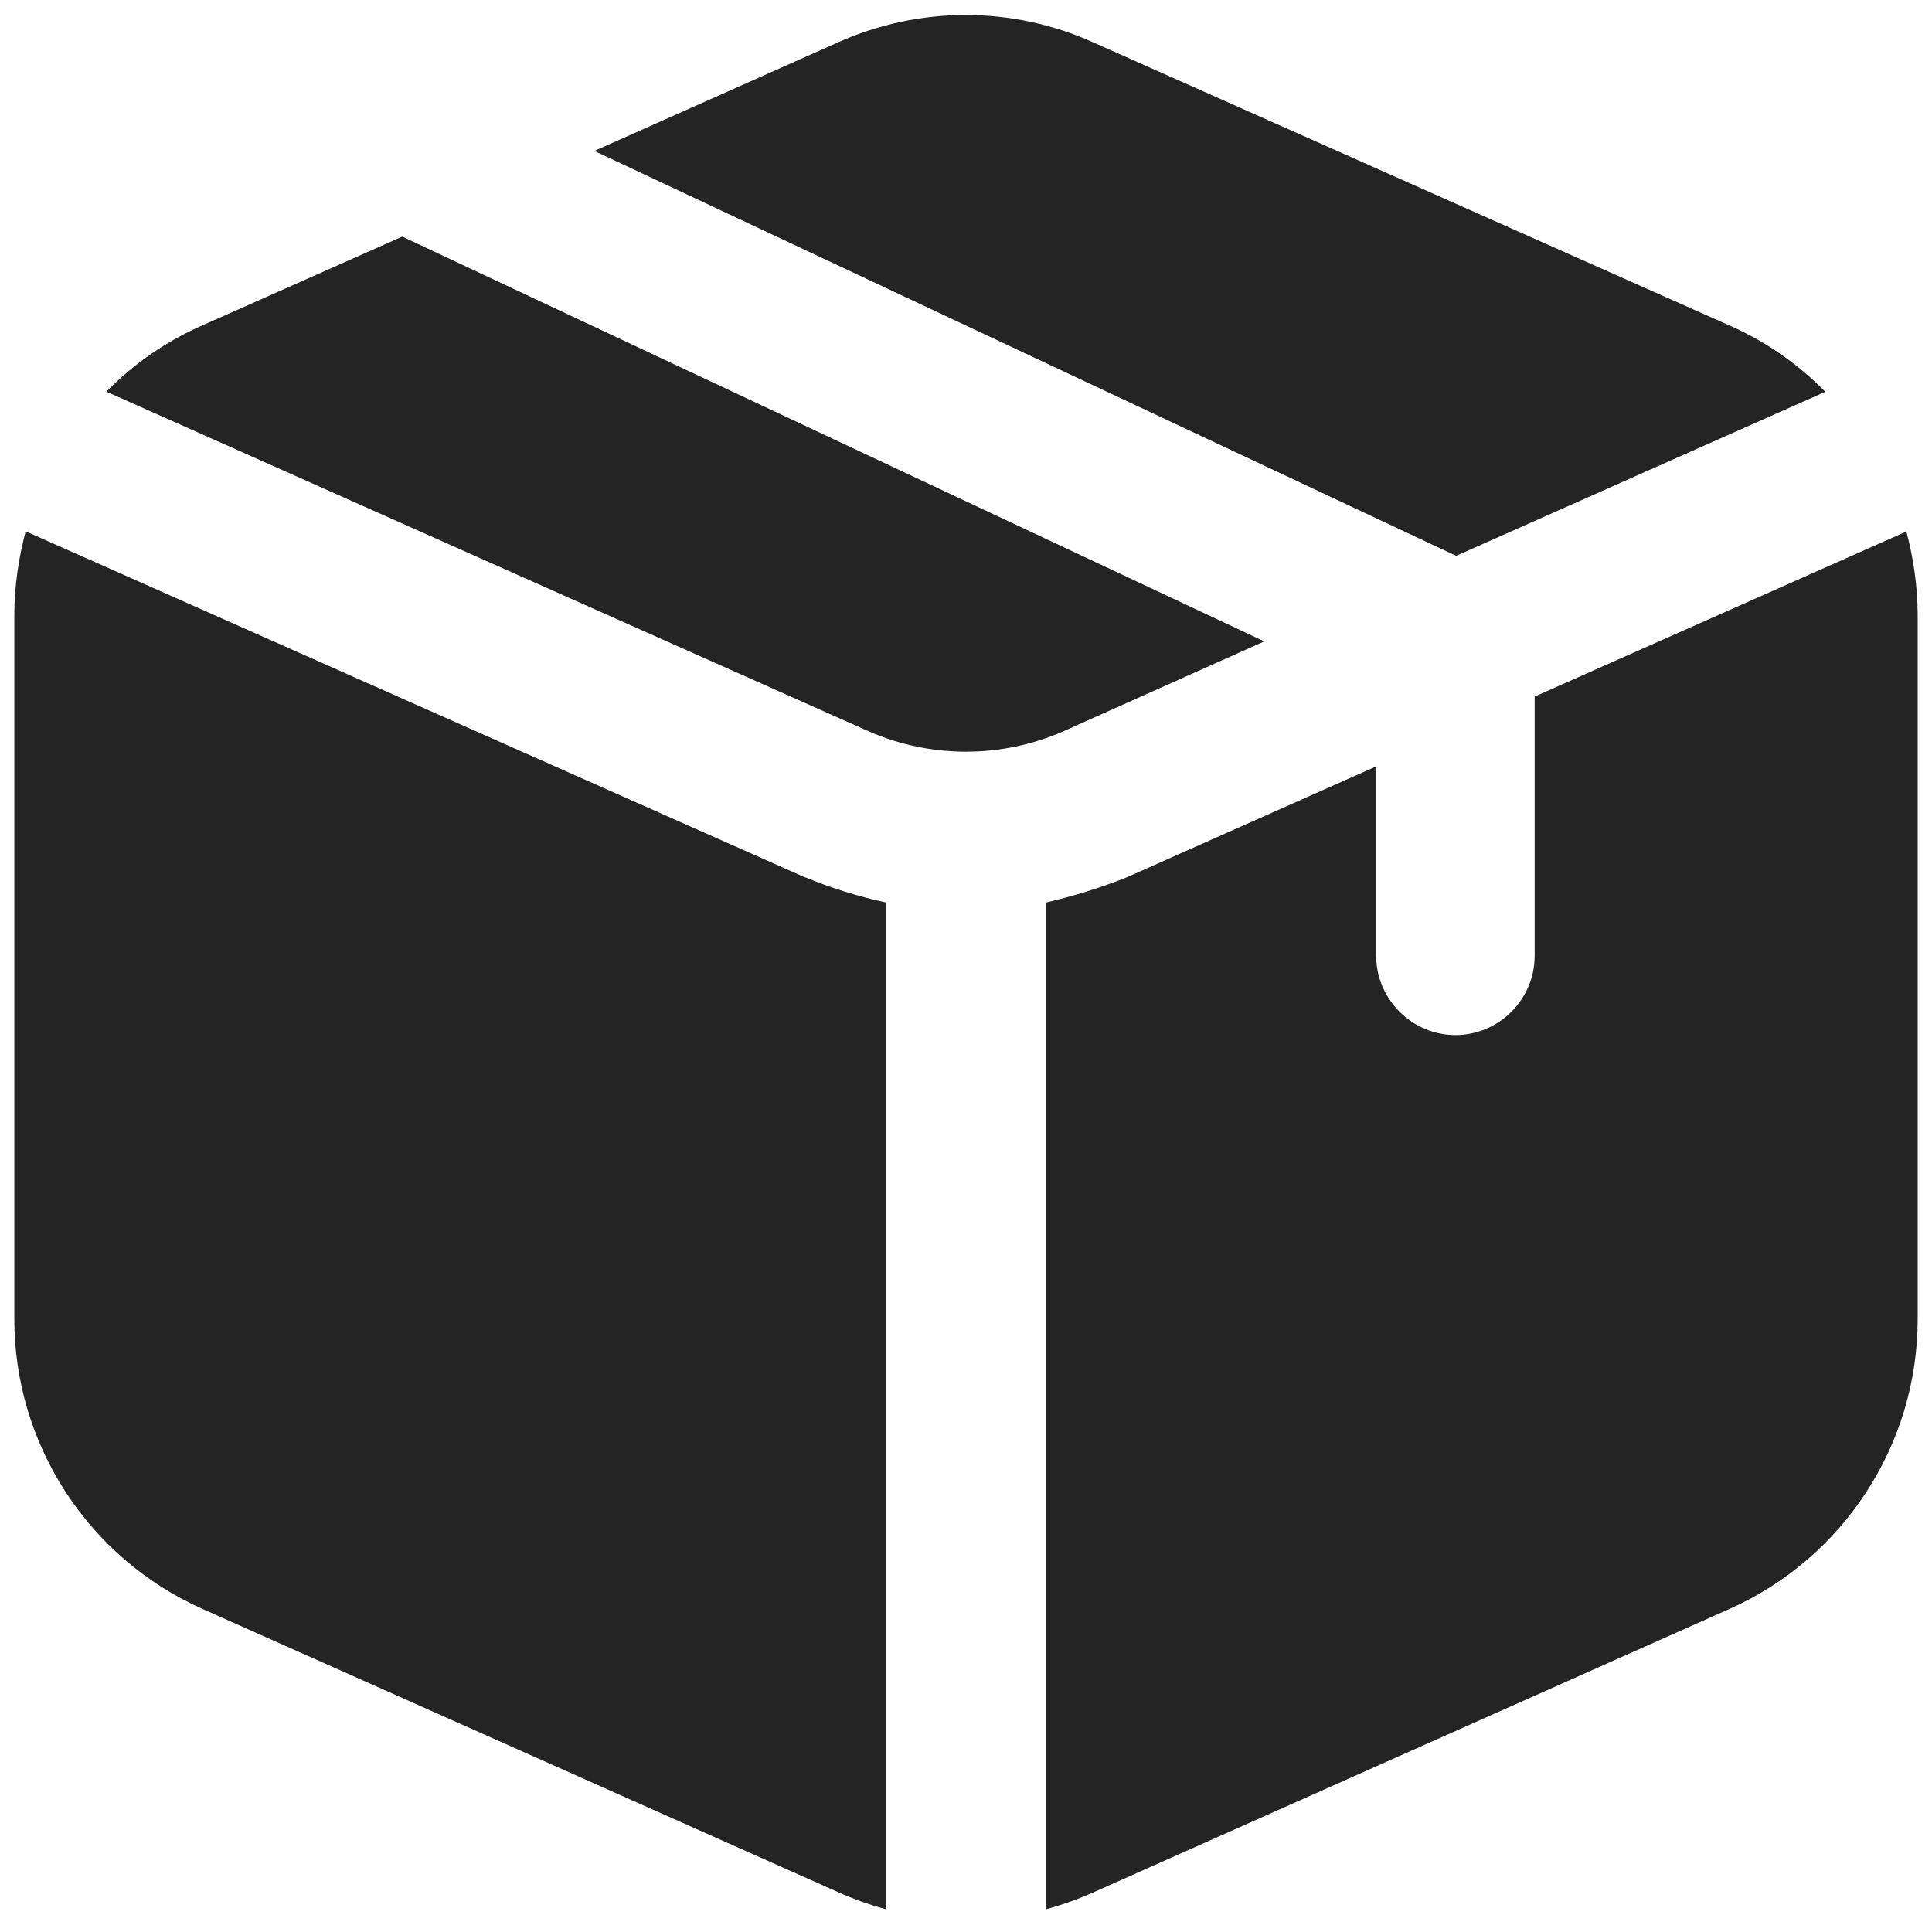
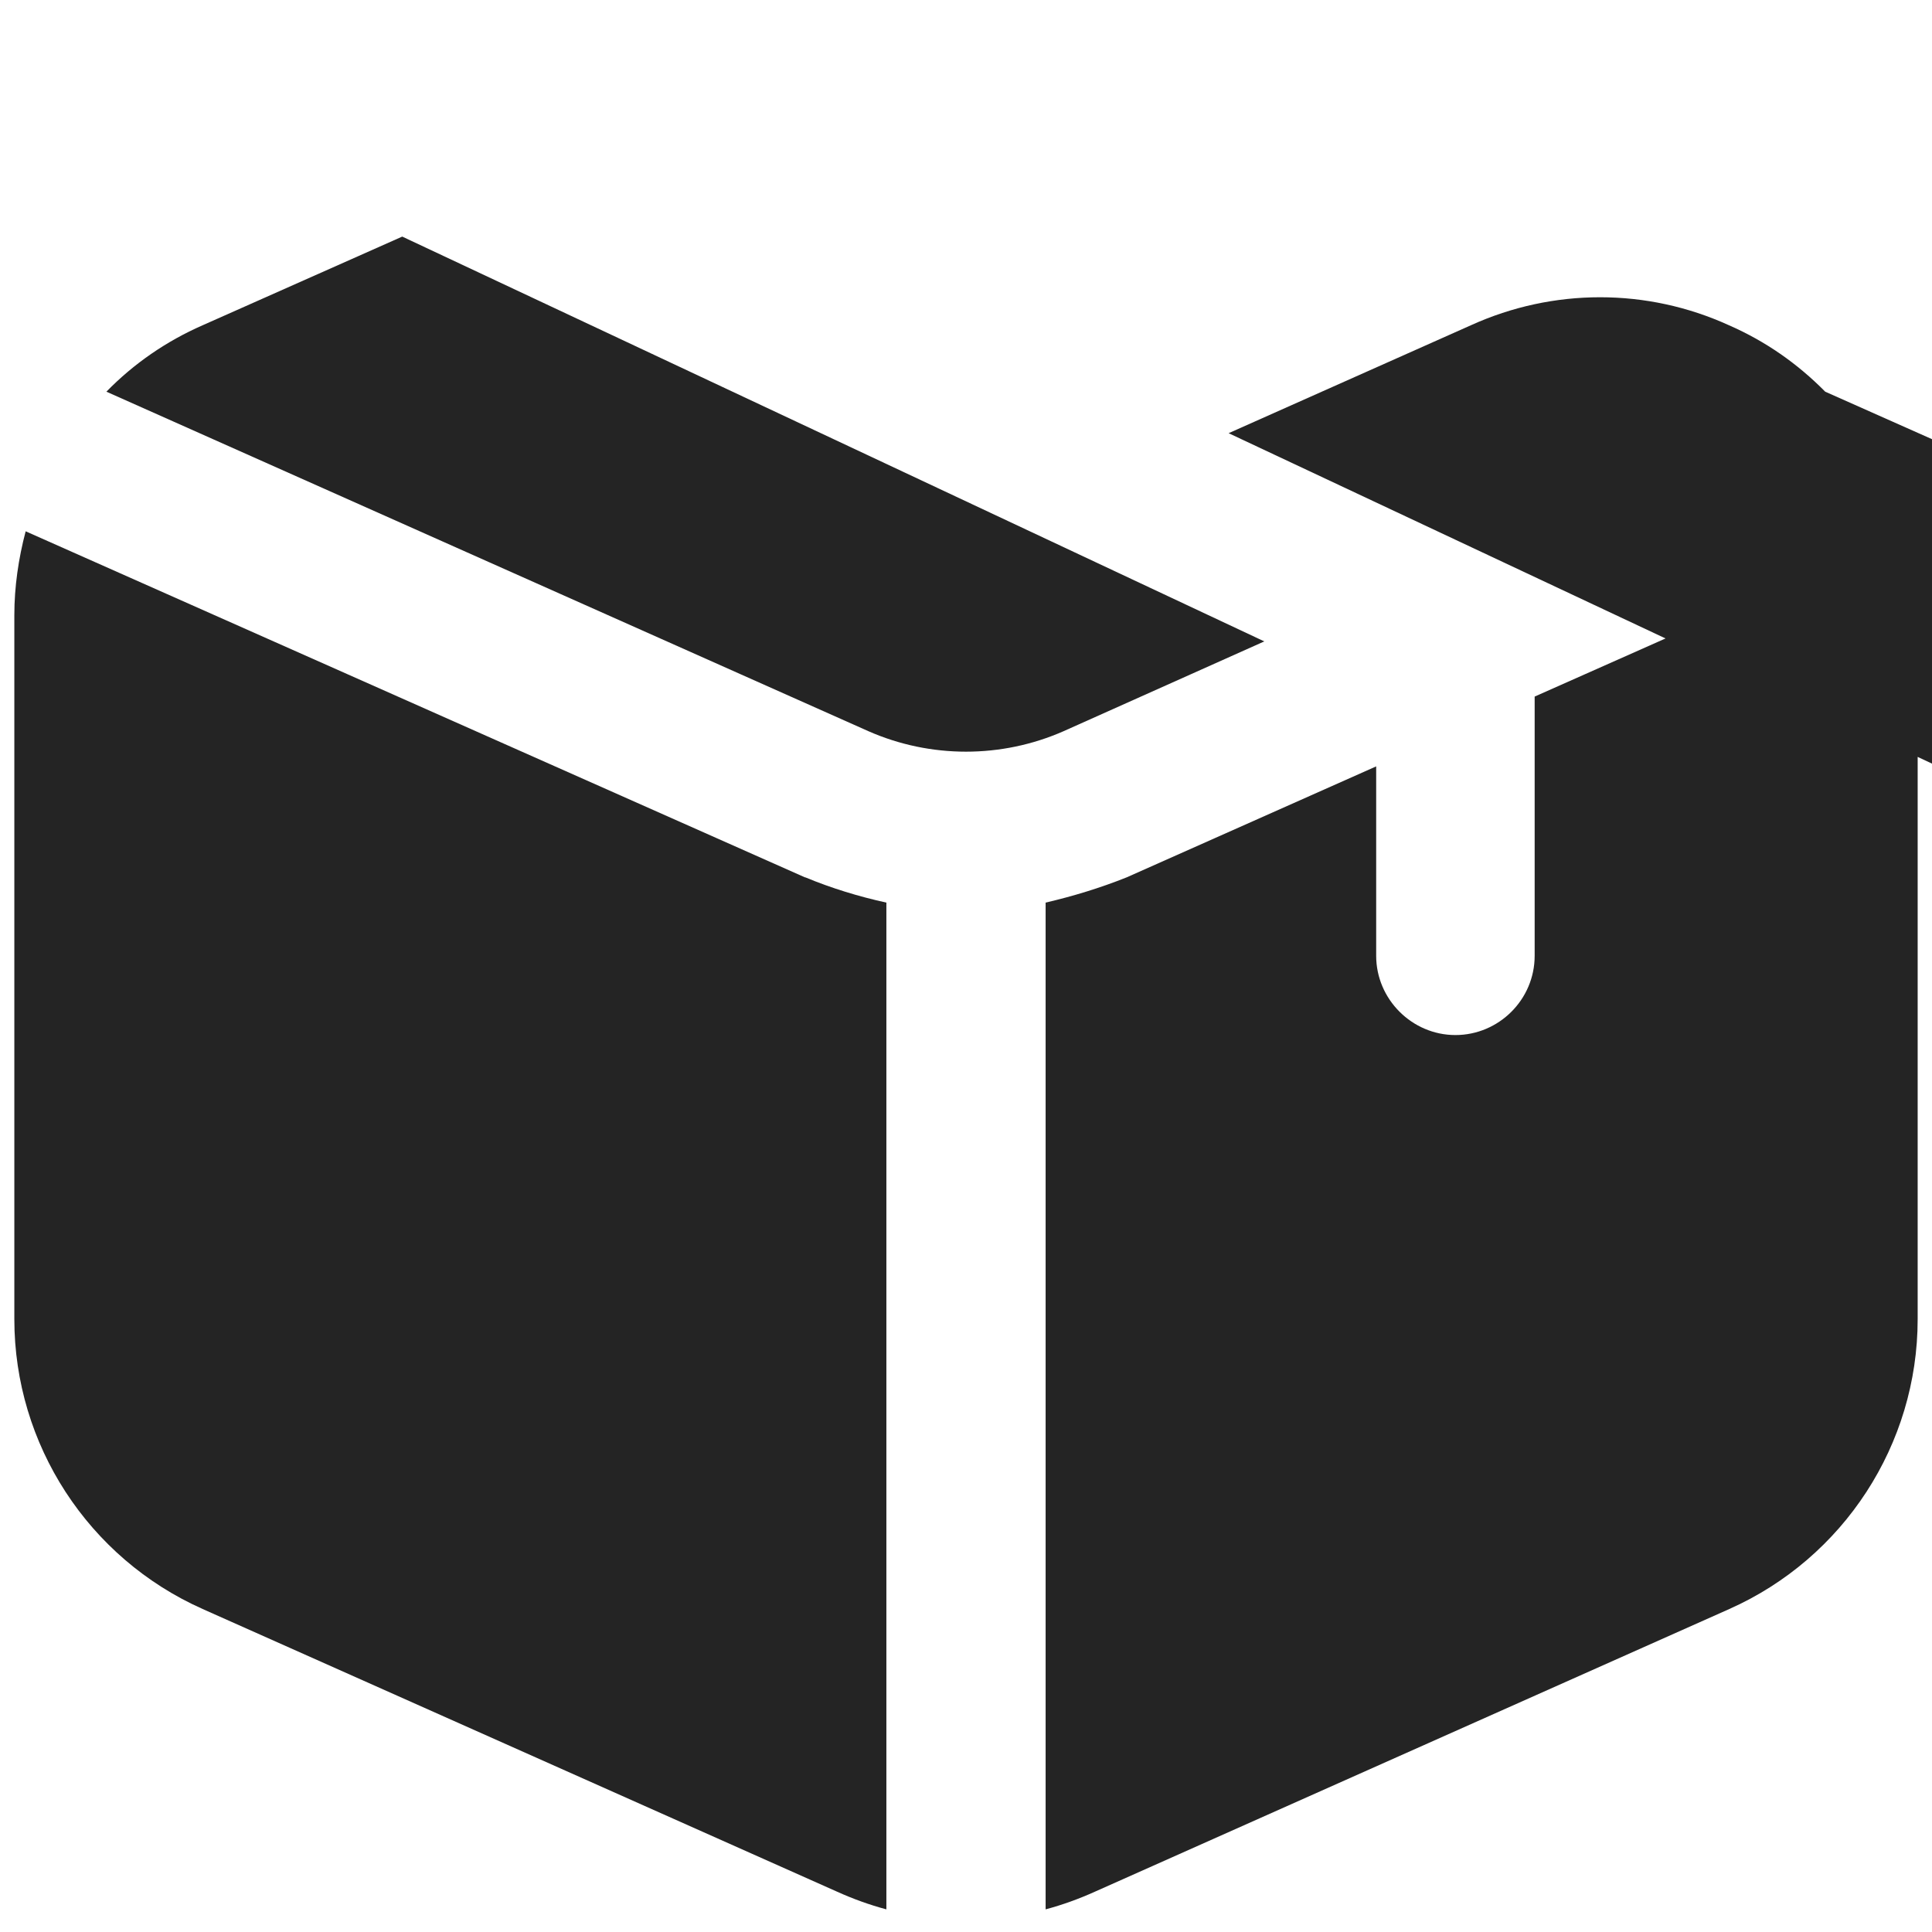
<svg xmlns="http://www.w3.org/2000/svg" version="1.1" viewBox="0 0 512 512">
  <defs>
    <style>
      .cls-1 {
        fill: #242424;
      }
    </style>
  </defs>
  <g>
    <g id="Layer">
-       <path id="box" class="cls-1" d="M213.4,232.5c7,2.9,14.2,5.1,21.5,6.7v266.8c-4.5-1.2-8.9-2.8-13.1-4.7l-168.1-74.9c-30.3-13.5-49.9-43.6-49.9-76.8v-186.6c0-7.5,1.1-15,3-22.2l206.5,91.7h.1ZM335.1,170L106.6,62.7l-52.9,23.5c-9.6,4.2-18.3,10.2-25.5,17.6l202,90c16.4,7.2,35.2,7.2,51.6,0l53.2-23.8ZM483.7,103.8c-7.4-7.5-15.9-13.4-25.5-17.6L290.1,11.4c-21.7-9.9-46.6-9.9-68.4,0l-64.2,28.6,228.4,107.3,97.9-43.5ZM505.1,140.9l-98.4,43.7v68.7c0,11.6-9.5,21-21,21s-21-9.5-21-21v-50.2l-66.1,29.4c-7,2.8-14.2,5-21.5,6.7v266.8c4.5-1.2,8.9-2.8,13.1-4.7l168.1-74.9c30.3-13.5,49.9-43.6,49.9-76.8v-186.6c0-7.5-1.1-15-3-22.2h-.1Z" />
+       <path id="box" class="cls-1" d="M213.4,232.5c7,2.9,14.2,5.1,21.5,6.7v266.8c-4.5-1.2-8.9-2.8-13.1-4.7l-168.1-74.9c-30.3-13.5-49.9-43.6-49.9-76.8v-186.6c0-7.5,1.1-15,3-22.2l206.5,91.7h.1ZM335.1,170L106.6,62.7l-52.9,23.5c-9.6,4.2-18.3,10.2-25.5,17.6l202,90c16.4,7.2,35.2,7.2,51.6,0l53.2-23.8ZM483.7,103.8c-7.4-7.5-15.9-13.4-25.5-17.6c-21.7-9.9-46.6-9.9-68.4,0l-64.2,28.6,228.4,107.3,97.9-43.5ZM505.1,140.9l-98.4,43.7v68.7c0,11.6-9.5,21-21,21s-21-9.5-21-21v-50.2l-66.1,29.4c-7,2.8-14.2,5-21.5,6.7v266.8c4.5-1.2,8.9-2.8,13.1-4.7l168.1-74.9c30.3-13.5,49.9-43.6,49.9-76.8v-186.6c0-7.5-1.1-15-3-22.2h-.1Z" />
    </g>
  </g>
</svg>